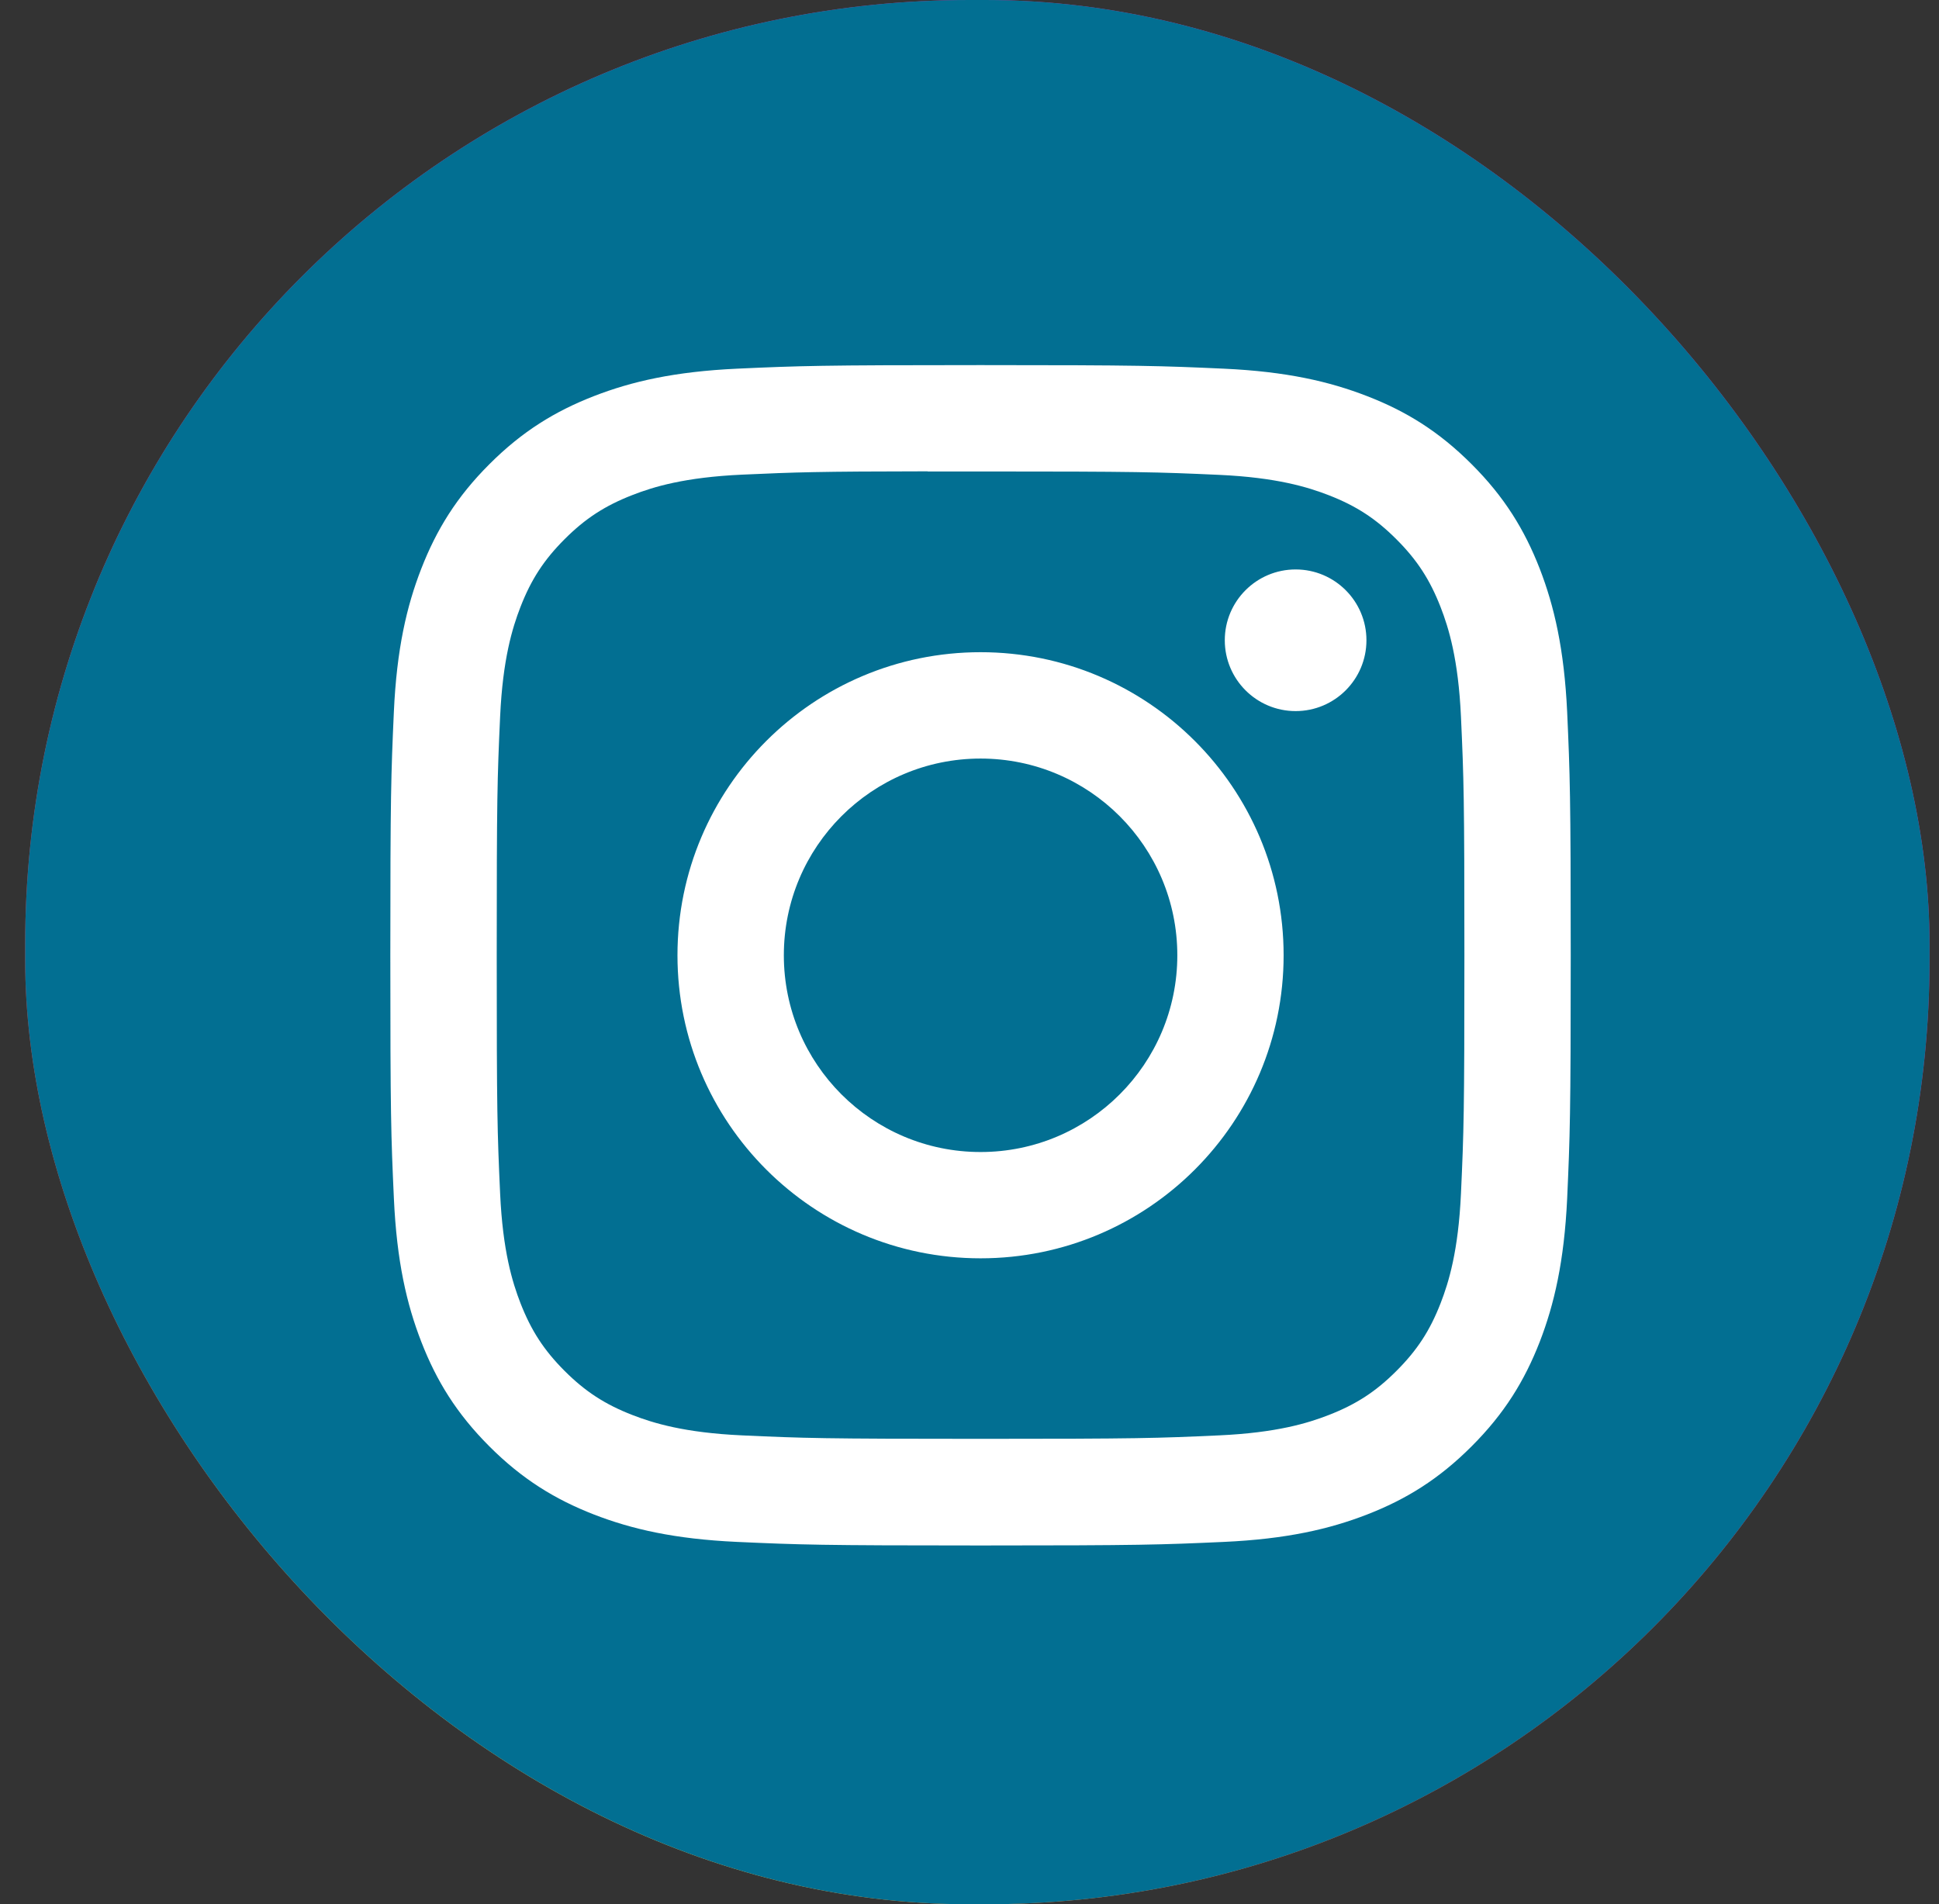
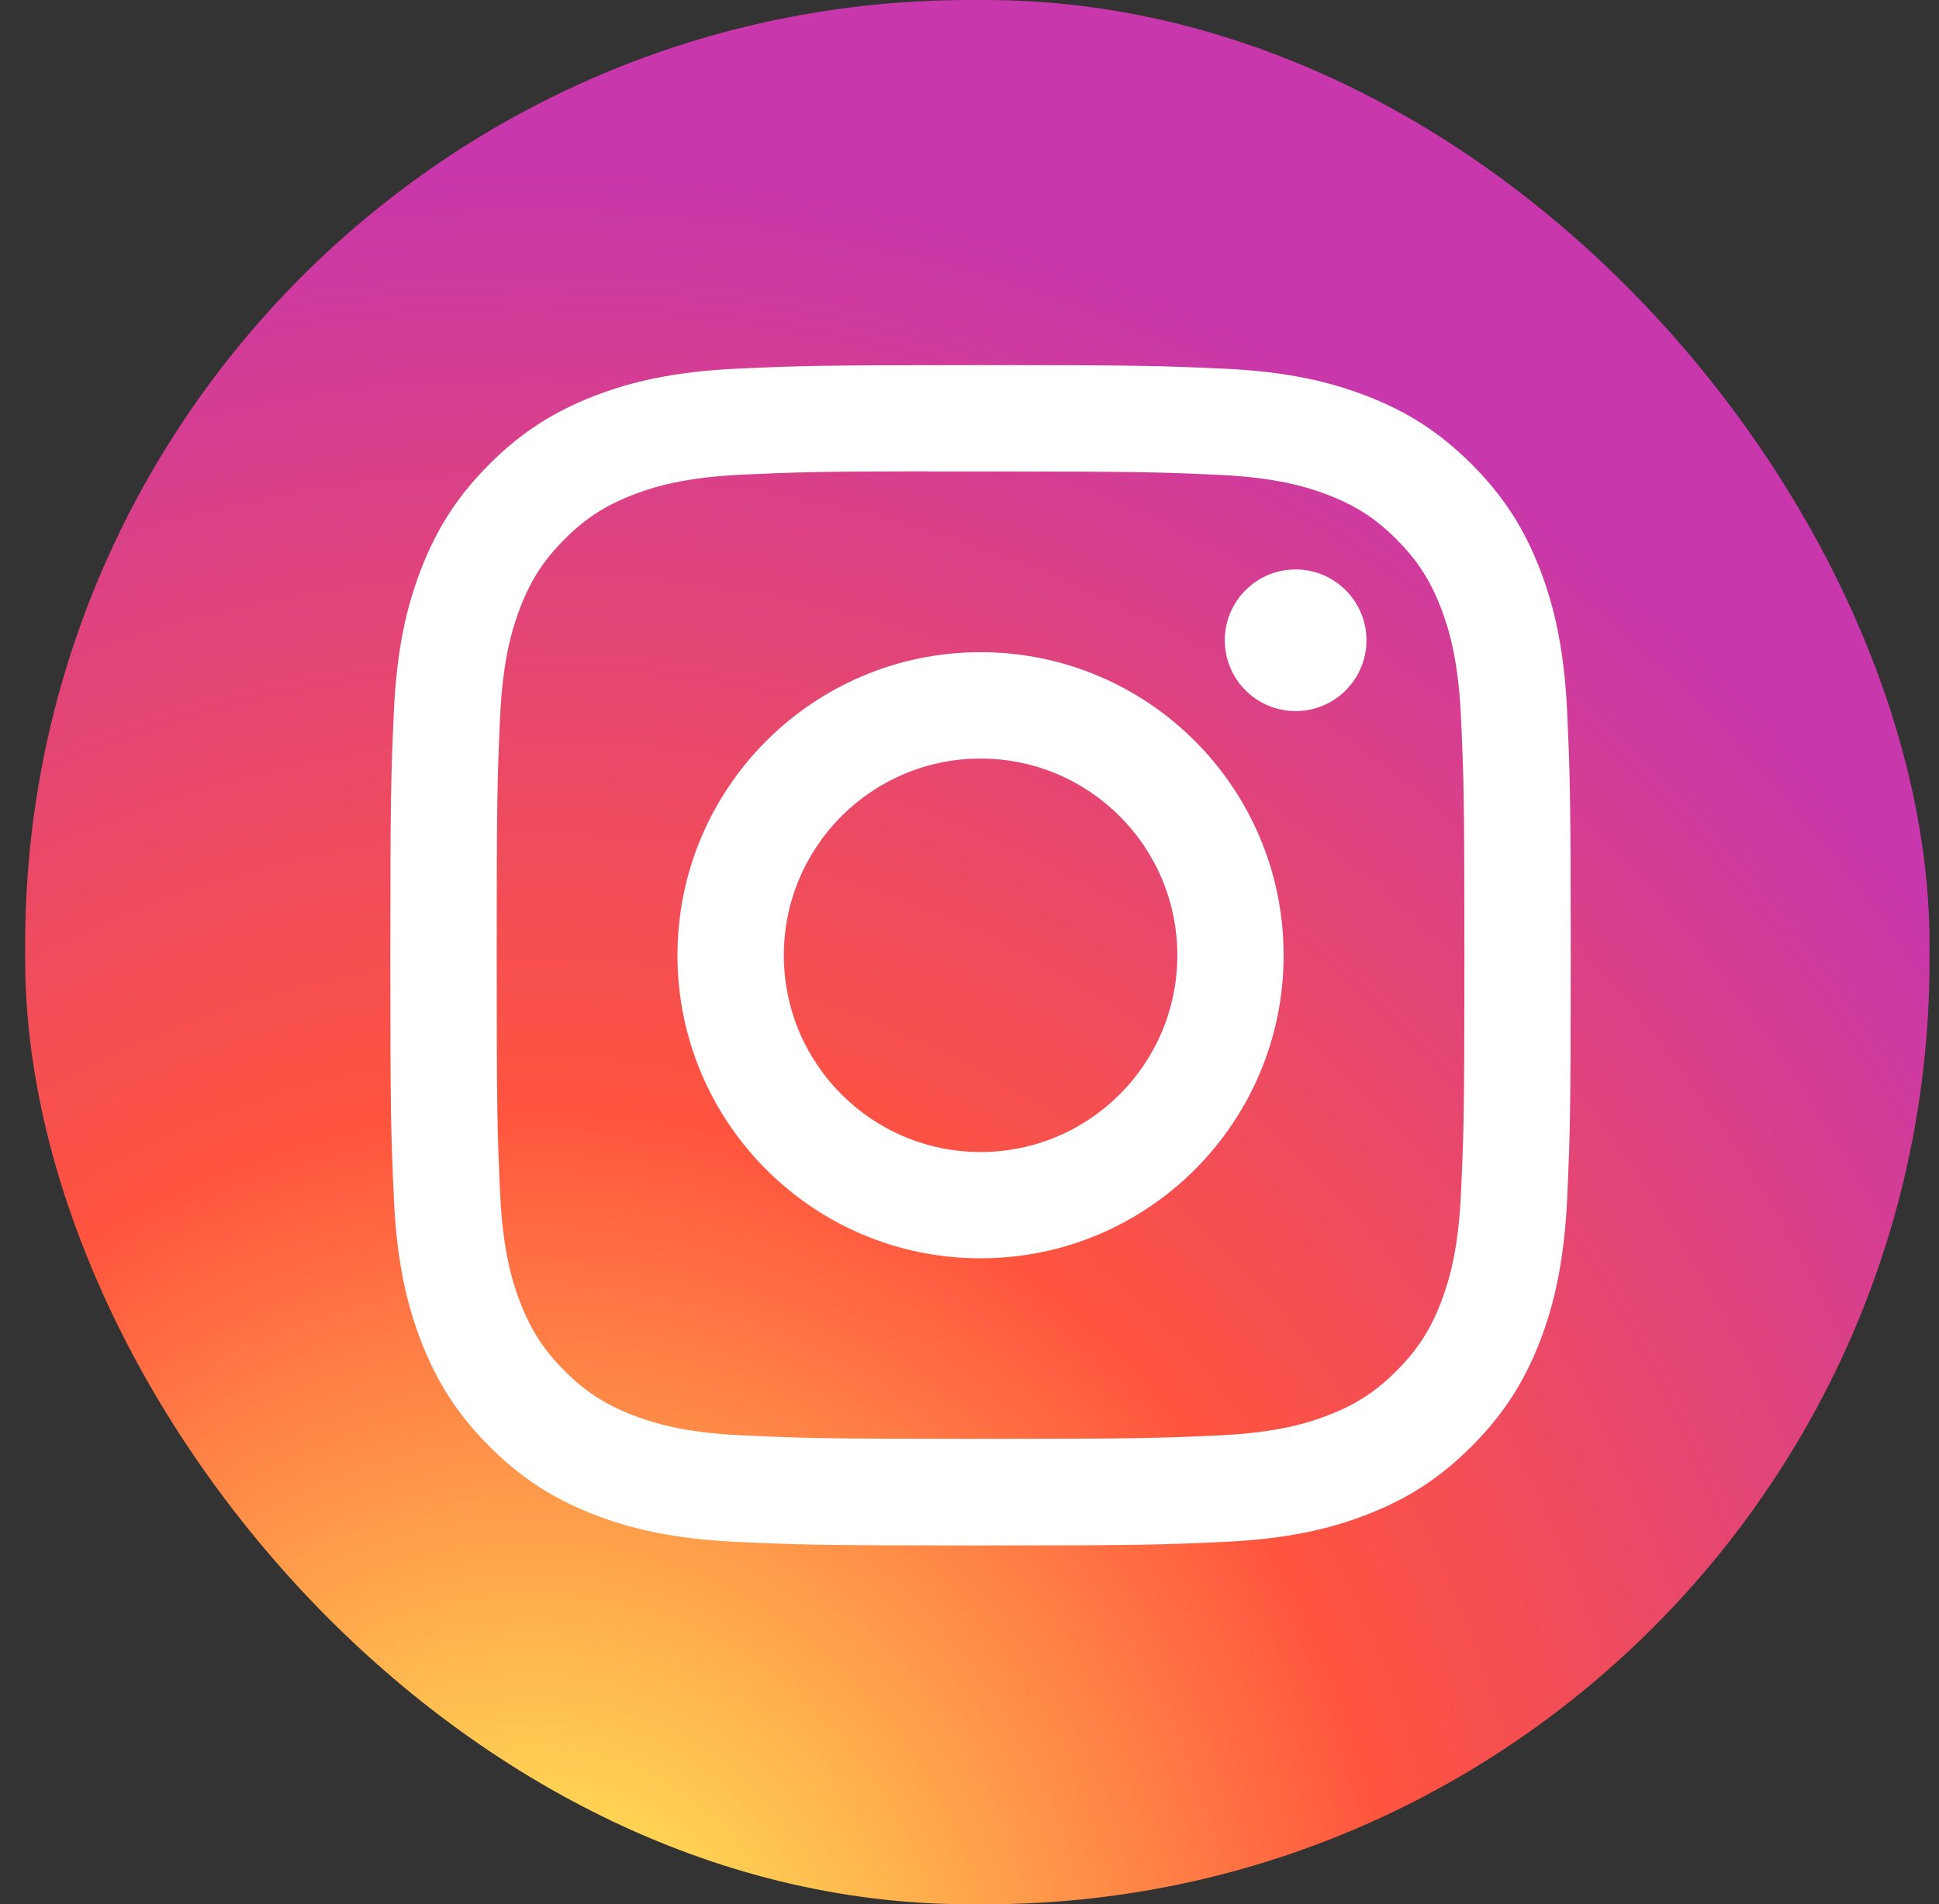
<svg xmlns="http://www.w3.org/2000/svg" width="56" height="55" viewBox="0 0 56 55" fill="none">
  <rect x="0" y="0" width="56" height="55" fill="#333333" stroke="none" />
  <g clip-path="url(#clip0_274_333)">
    <path d="M42.837 0H13.618C6.499 0 0.727 5.771 0.727 12.891V42.109C0.727 49.229 6.499 55 13.618 55H42.837C49.956 55 55.727 49.229 55.727 42.109V12.891C55.727 5.771 49.956 0 42.837 0Z" fill="url(#paint0_radial_274_333)" />
-     <path d="M42.837 0H13.618C6.499 0 0.727 5.771 0.727 12.891V42.109C0.727 49.229 6.499 55 13.618 55H42.837C49.956 55 55.727 49.229 55.727 42.109V12.891C55.727 5.771 49.956 0 42.837 0Z" fill="#026F92" />
    <path d="M28.32 10.545C23.691 10.545 23.109 10.566 21.291 10.648C19.477 10.732 18.238 11.019 17.154 11.44C16.033 11.876 15.082 12.458 14.135 13.406C13.186 14.353 12.604 15.304 12.167 16.425C11.745 17.509 11.457 18.748 11.375 20.562C11.294 22.38 11.273 22.962 11.273 27.591C11.273 32.22 11.293 32.8 11.376 34.618C11.459 36.432 11.746 37.671 12.168 38.755C12.603 39.876 13.186 40.827 14.133 41.774C15.081 42.723 16.032 43.306 17.152 43.742C18.237 44.163 19.476 44.451 21.29 44.534C23.108 44.616 23.689 44.637 28.318 44.637C32.947 44.637 33.527 44.616 35.345 44.534C37.159 44.451 38.399 44.163 39.484 43.742C40.605 43.306 41.554 42.723 42.501 41.774C43.45 40.827 44.032 39.876 44.469 38.755C44.888 37.671 45.175 36.432 45.261 34.618C45.342 32.8 45.364 32.22 45.364 27.591C45.364 22.962 45.342 22.381 45.261 20.562C45.175 18.748 44.888 17.509 44.469 16.426C44.032 15.304 43.45 14.353 42.501 13.406C41.553 12.458 40.605 11.875 39.483 11.441C38.396 11.019 37.157 10.731 35.342 10.648C33.524 10.566 32.945 10.545 28.314 10.545H28.32ZM26.791 13.617C27.244 13.617 27.751 13.617 28.32 13.617C32.871 13.617 33.41 13.634 35.208 13.715C36.87 13.791 37.772 14.069 38.373 14.302C39.168 14.611 39.735 14.98 40.331 15.577C40.928 16.174 41.297 16.742 41.607 17.538C41.84 18.137 42.118 19.04 42.194 20.701C42.276 22.498 42.293 23.038 42.293 27.587C42.293 32.136 42.276 32.676 42.194 34.473C42.118 36.135 41.84 37.037 41.607 37.637C41.298 38.432 40.928 38.999 40.331 39.595C39.735 40.192 39.168 40.561 38.373 40.87C37.772 41.104 36.87 41.381 35.208 41.457C33.411 41.539 32.871 41.557 28.32 41.557C23.768 41.557 23.229 41.539 21.432 41.457C19.77 41.381 18.868 41.103 18.267 40.87C17.471 40.561 16.903 40.191 16.306 39.595C15.71 38.998 15.341 38.431 15.031 37.636C14.798 37.035 14.52 36.133 14.444 34.471C14.362 32.675 14.346 32.135 14.346 27.583C14.346 23.031 14.362 22.494 14.444 20.697C14.52 19.035 14.798 18.133 15.031 17.532C15.34 16.737 15.71 16.169 16.307 15.572C16.903 14.976 17.471 14.606 18.267 14.297C18.868 14.062 19.77 13.785 21.432 13.709C23.004 13.638 23.614 13.617 26.791 13.613V13.617ZM37.419 16.447C36.289 16.447 35.373 17.363 35.373 18.492C35.373 19.622 36.289 20.538 37.419 20.538C38.548 20.538 39.464 19.622 39.464 18.492C39.464 17.363 38.548 16.447 37.419 16.447V16.447ZM28.32 18.837C23.486 18.837 19.566 22.757 19.566 27.591C19.566 32.425 23.486 36.343 28.32 36.343C33.154 36.343 37.072 32.425 37.072 27.591C37.072 22.757 33.154 18.837 28.319 18.837H28.32ZM28.32 21.909C31.458 21.909 34.002 24.453 34.002 27.591C34.002 30.729 31.458 33.273 28.32 33.273C25.182 33.273 22.638 30.729 22.638 27.591C22.638 24.453 25.182 21.909 28.32 21.909Z" fill="white" />
  </g>
  <defs>
    <radialGradient id="paint0_radial_274_333" cx="0" cy="0" r="1" gradientUnits="userSpaceOnUse" gradientTransform="translate(15.337 59.236) rotate(-90) scale(54.509 50.698)">
      <stop stop-color="#FFDD55" />
      <stop offset="0.1" stop-color="#FFDD55" />
      <stop offset="0.5" stop-color="#FF543E" />
      <stop offset="1" stop-color="#C837AB" />
    </radialGradient>
    <clipPath id="clip0_274_333">
      <rect x="0.727" width="55" height="55" rx="27.273" fill="white" />
    </clipPath>
  </defs>
</svg>